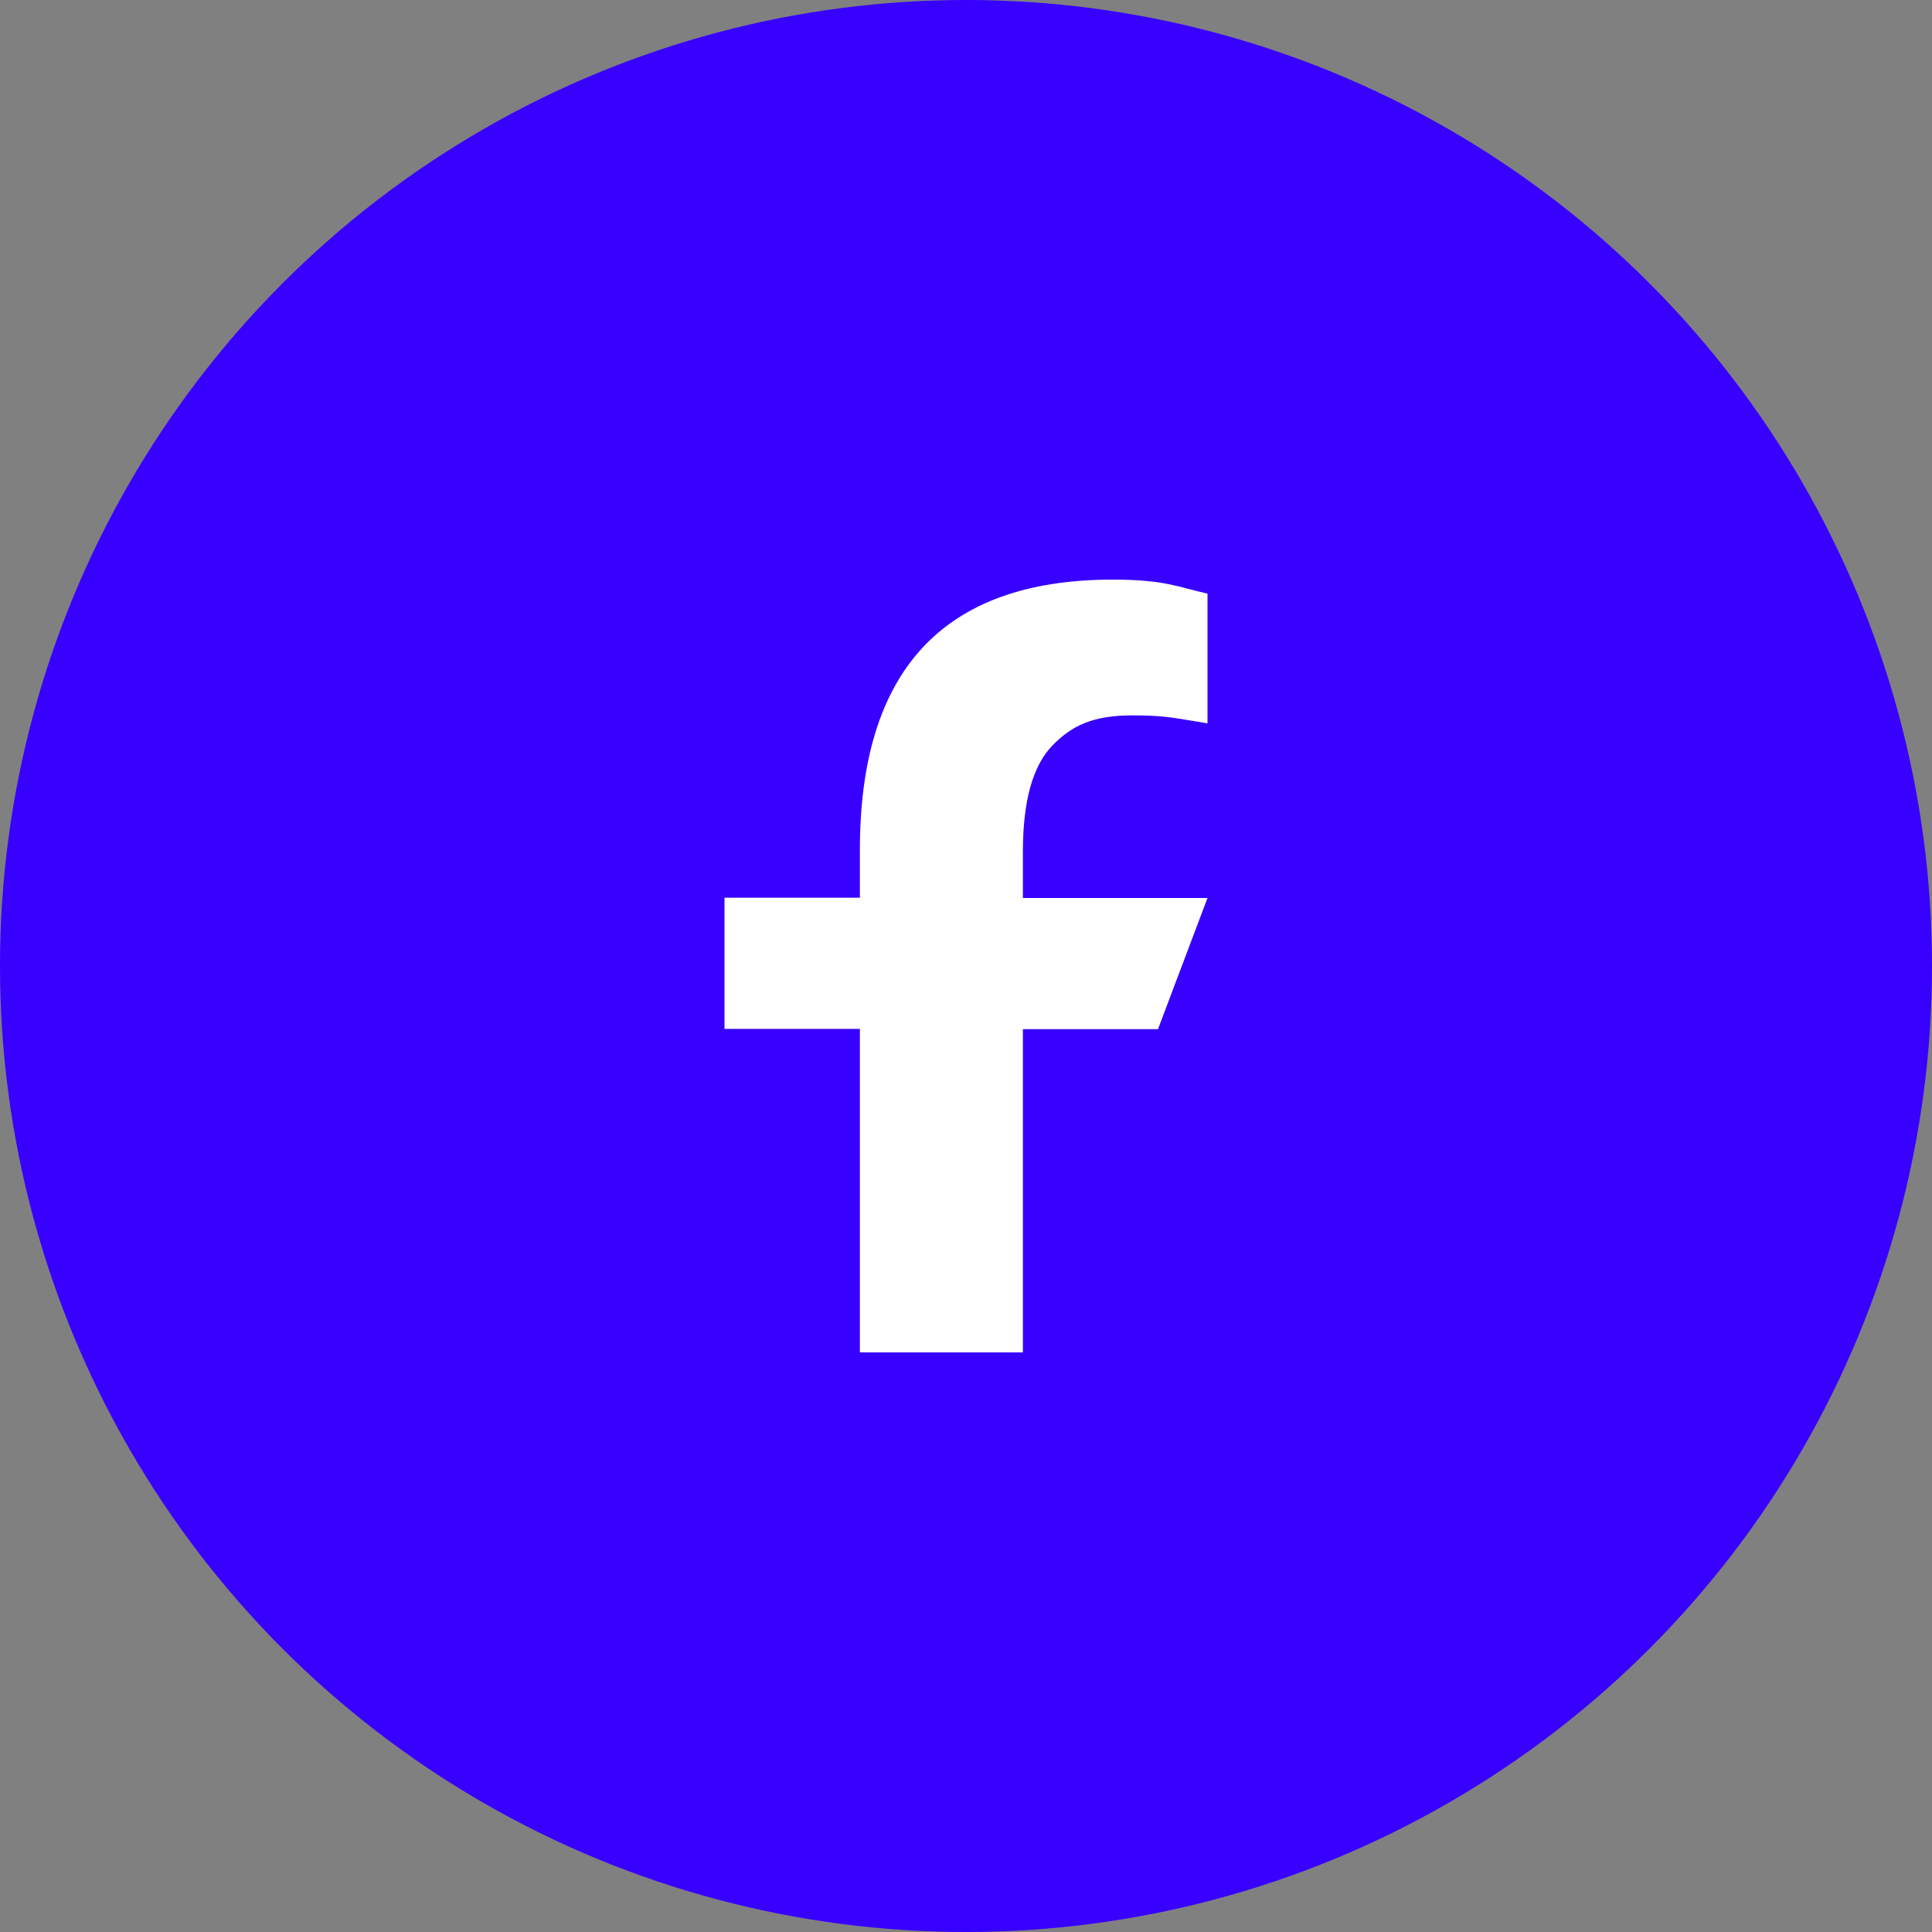
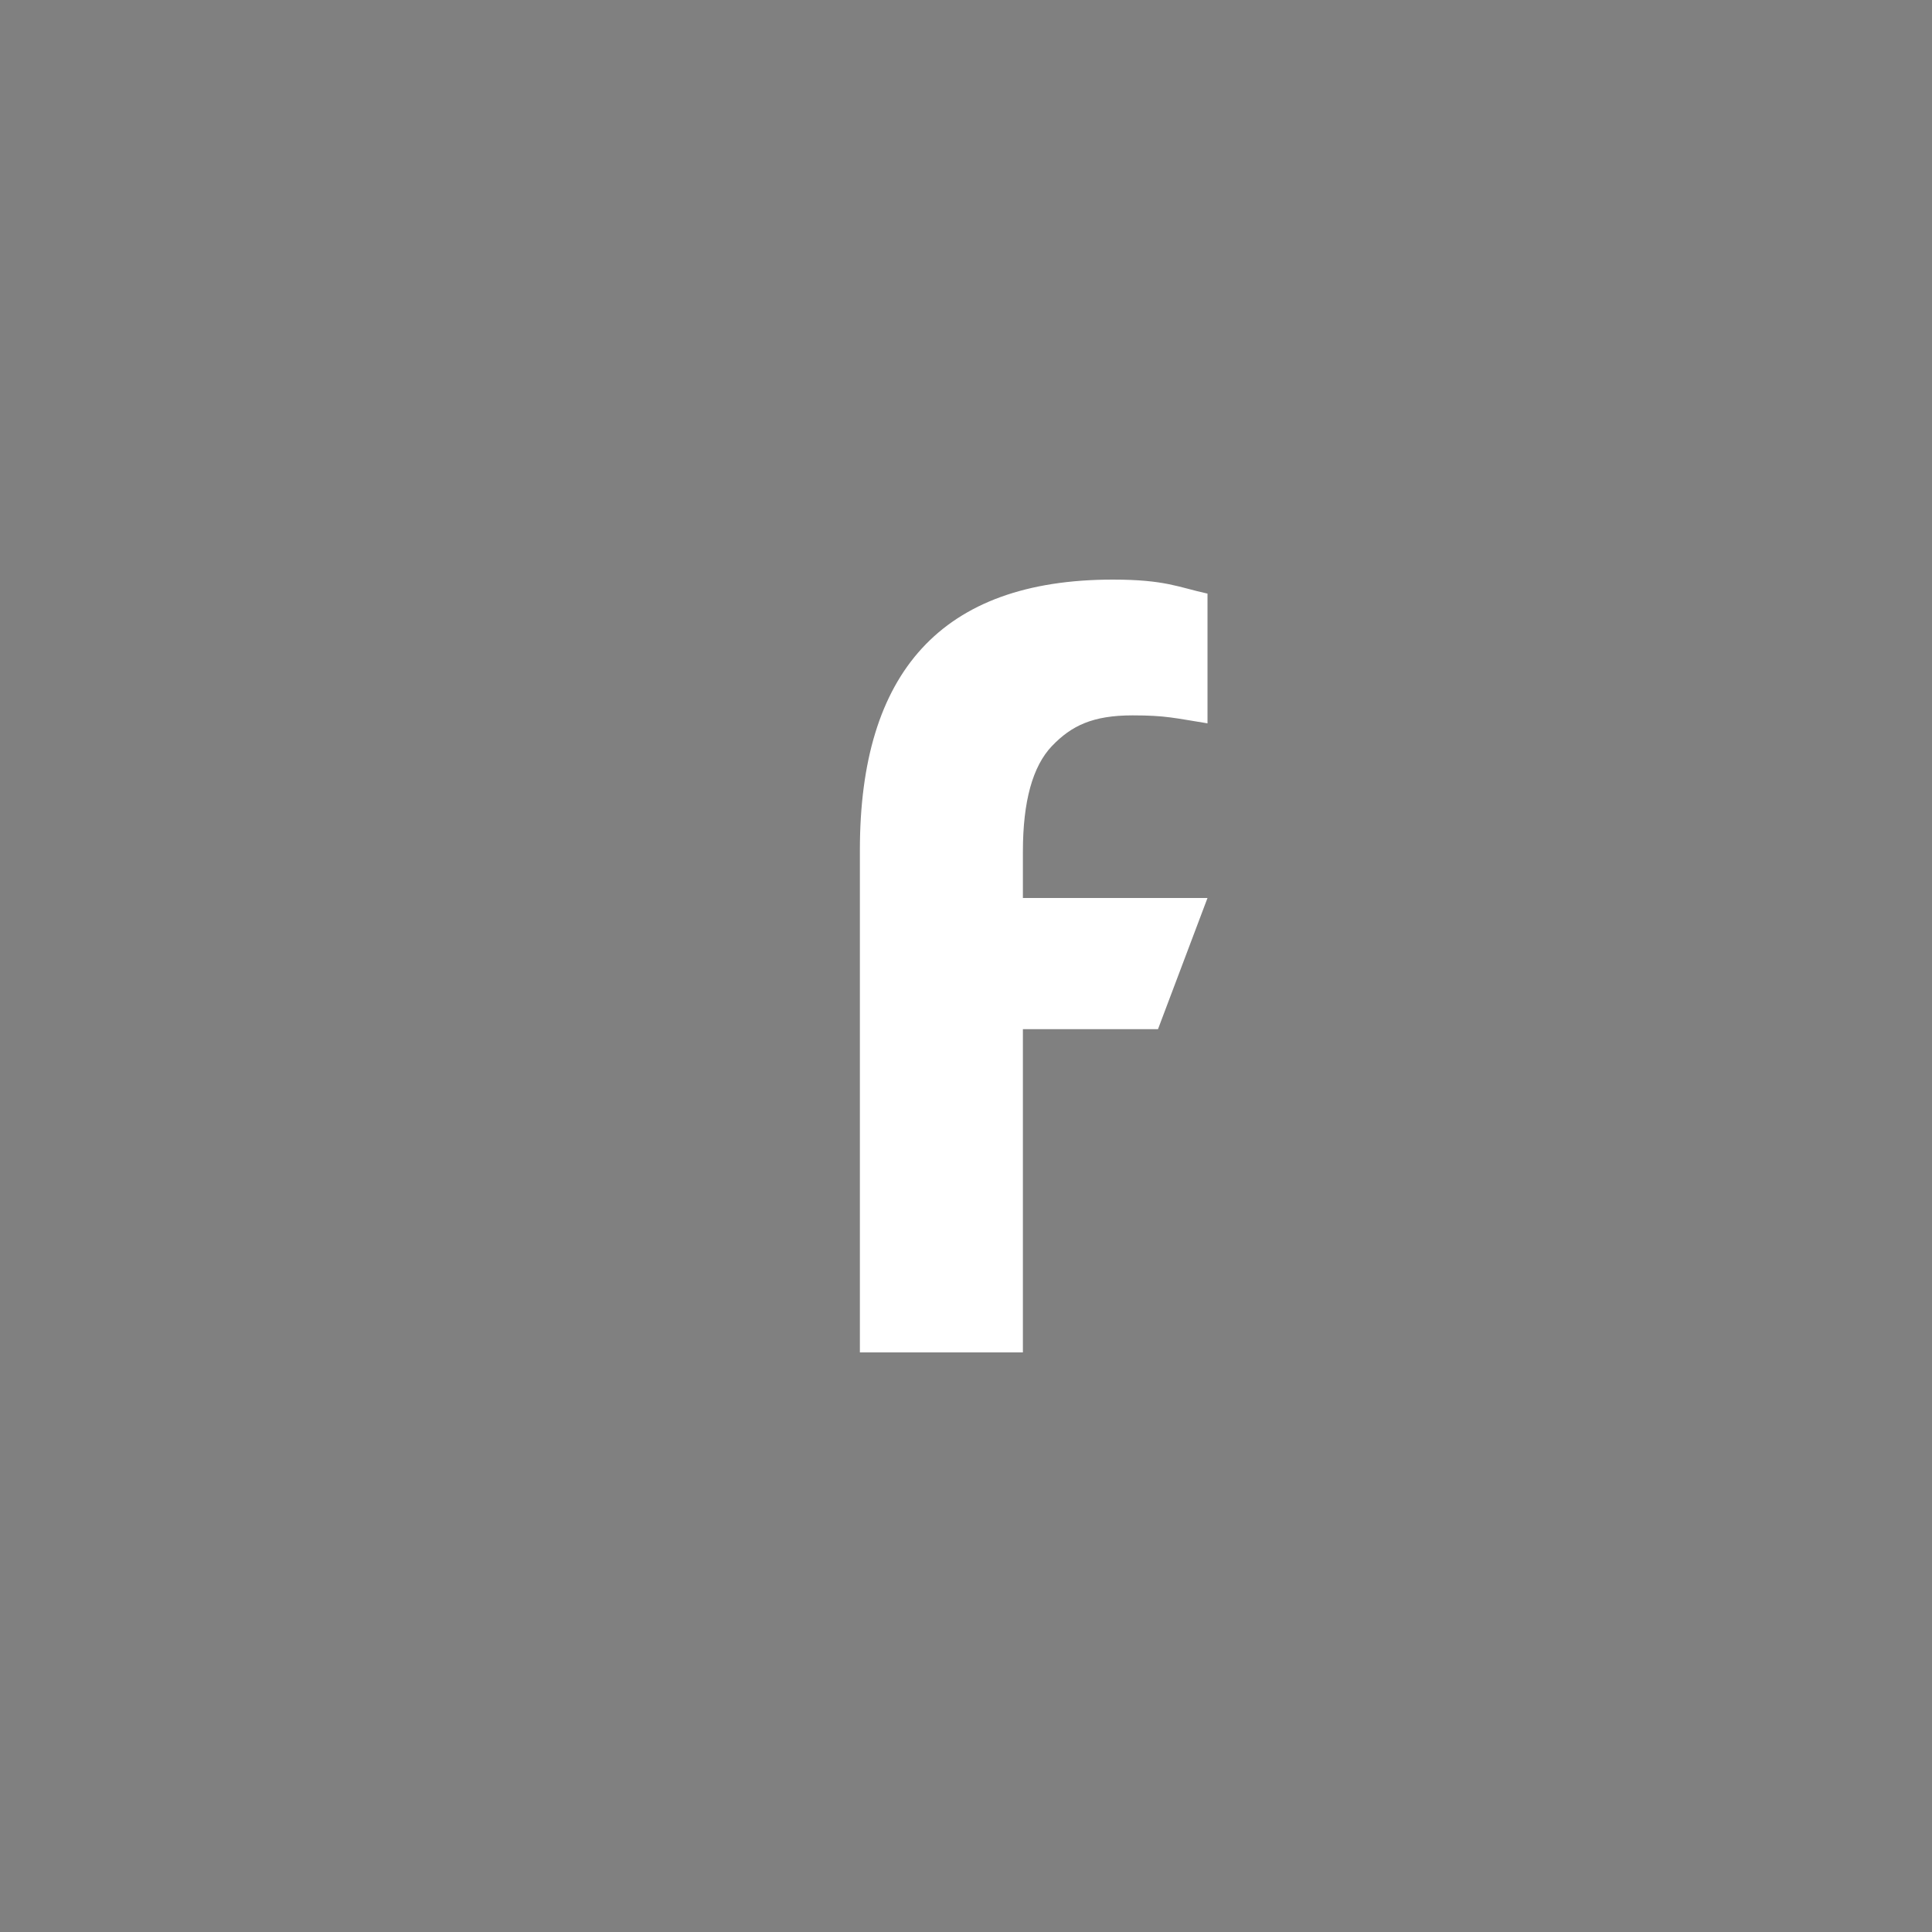
<svg xmlns="http://www.w3.org/2000/svg" width="40" height="40" viewBox="0 0 40 40" fill="none">
  <rect x="0" y="0" width="40" height="40" fill="#808080" stroke="none" />
-   <circle cx="20" cy="20" r="20" fill="#3700FF" />
-   <path d="M21.178 21.302V28H17.803V21.302H15V18.586H17.803V17.598C17.803 13.929 19.484 12 23.04 12C24.13 12 24.403 12.16 25 12.29V14.976C24.332 14.87 24.143 14.811 23.449 14.811C22.625 14.811 22.184 15.024 21.781 15.444C21.379 15.864 21.178 16.592 21.178 17.633V18.592H25L23.975 21.308H21.178V21.302Z" fill="white" />
+   <path d="M21.178 21.302V28H17.803V21.302V18.586H17.803V17.598C17.803 13.929 19.484 12 23.04 12C24.13 12 24.403 12.16 25 12.29V14.976C24.332 14.87 24.143 14.811 23.449 14.811C22.625 14.811 22.184 15.024 21.781 15.444C21.379 15.864 21.178 16.592 21.178 17.633V18.592H25L23.975 21.308H21.178V21.302Z" fill="white" />
</svg>